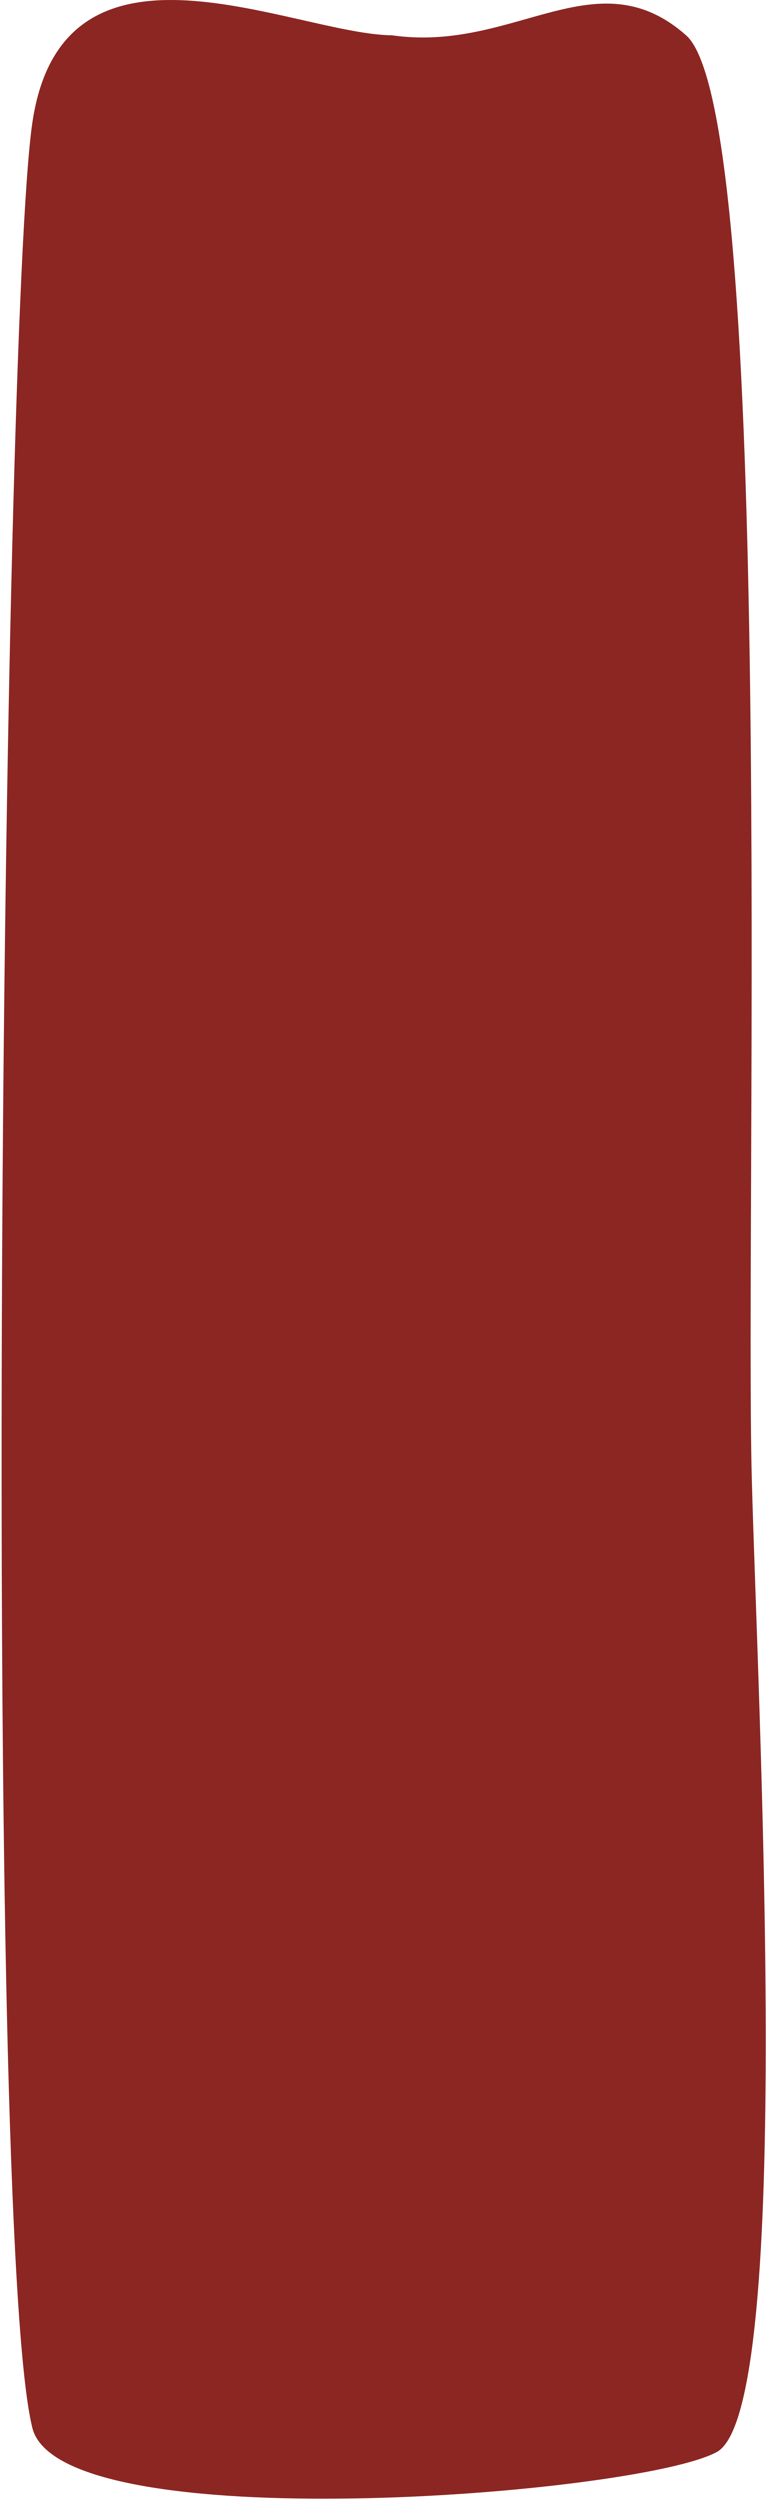
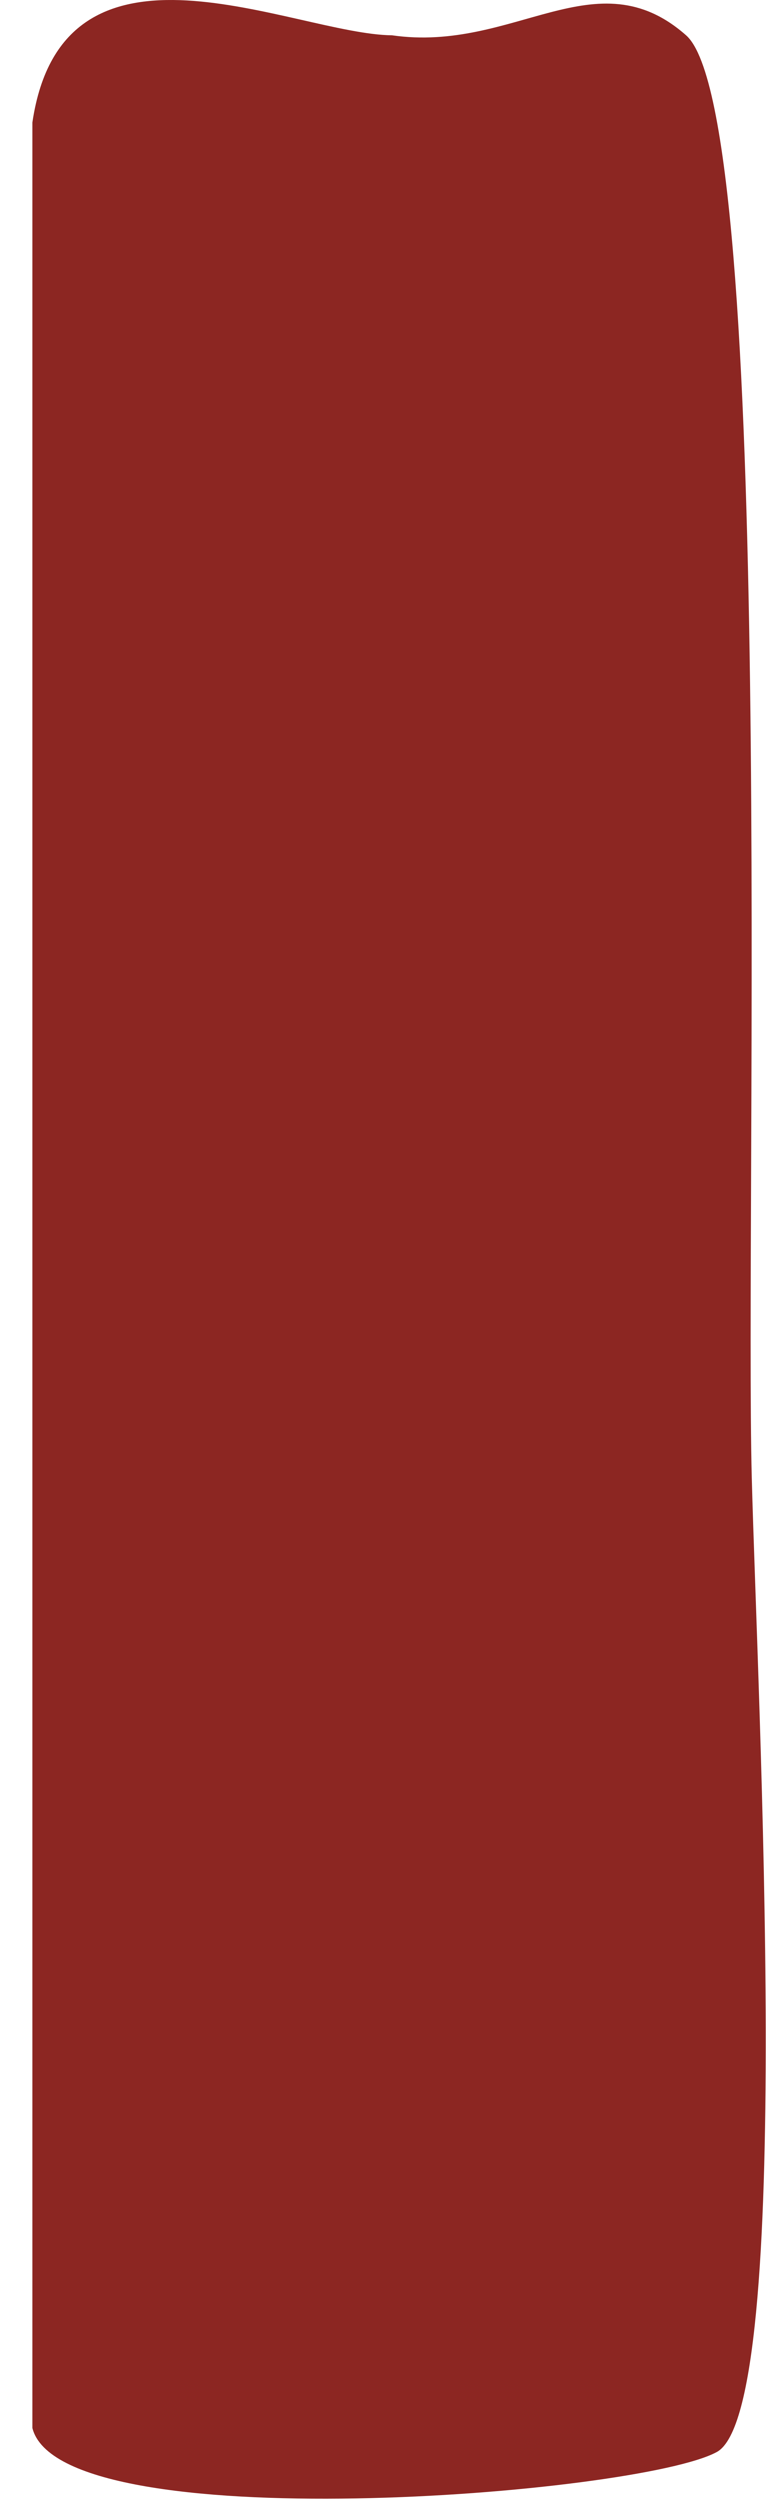
<svg xmlns="http://www.w3.org/2000/svg" width="304" height="991" viewBox="0 0 304 991" fill="none">
-   <path d="M12.851 48.556C25.05 -33.968 116.561 13.604 155.588 13.993C204.17 20.994 236.545 -17.514 272.284 13.993C308.022 45.499 295.563 477.515 298.355 585.747C300.589 672.332 315.5 955 284.501 972C253.502 989 24.104 1007.28 12.851 962.5C-7.074 883.203 0.652 131.079 12.851 48.556Z" fill="#8C2622" />
+   <path d="M12.851 48.556C25.05 -33.968 116.561 13.604 155.588 13.993C204.17 20.994 236.545 -17.514 272.284 13.993C308.022 45.499 295.563 477.515 298.355 585.747C300.589 672.332 315.5 955 284.501 972C253.502 989 24.104 1007.28 12.851 962.5Z" fill="#8C2622" />
</svg>